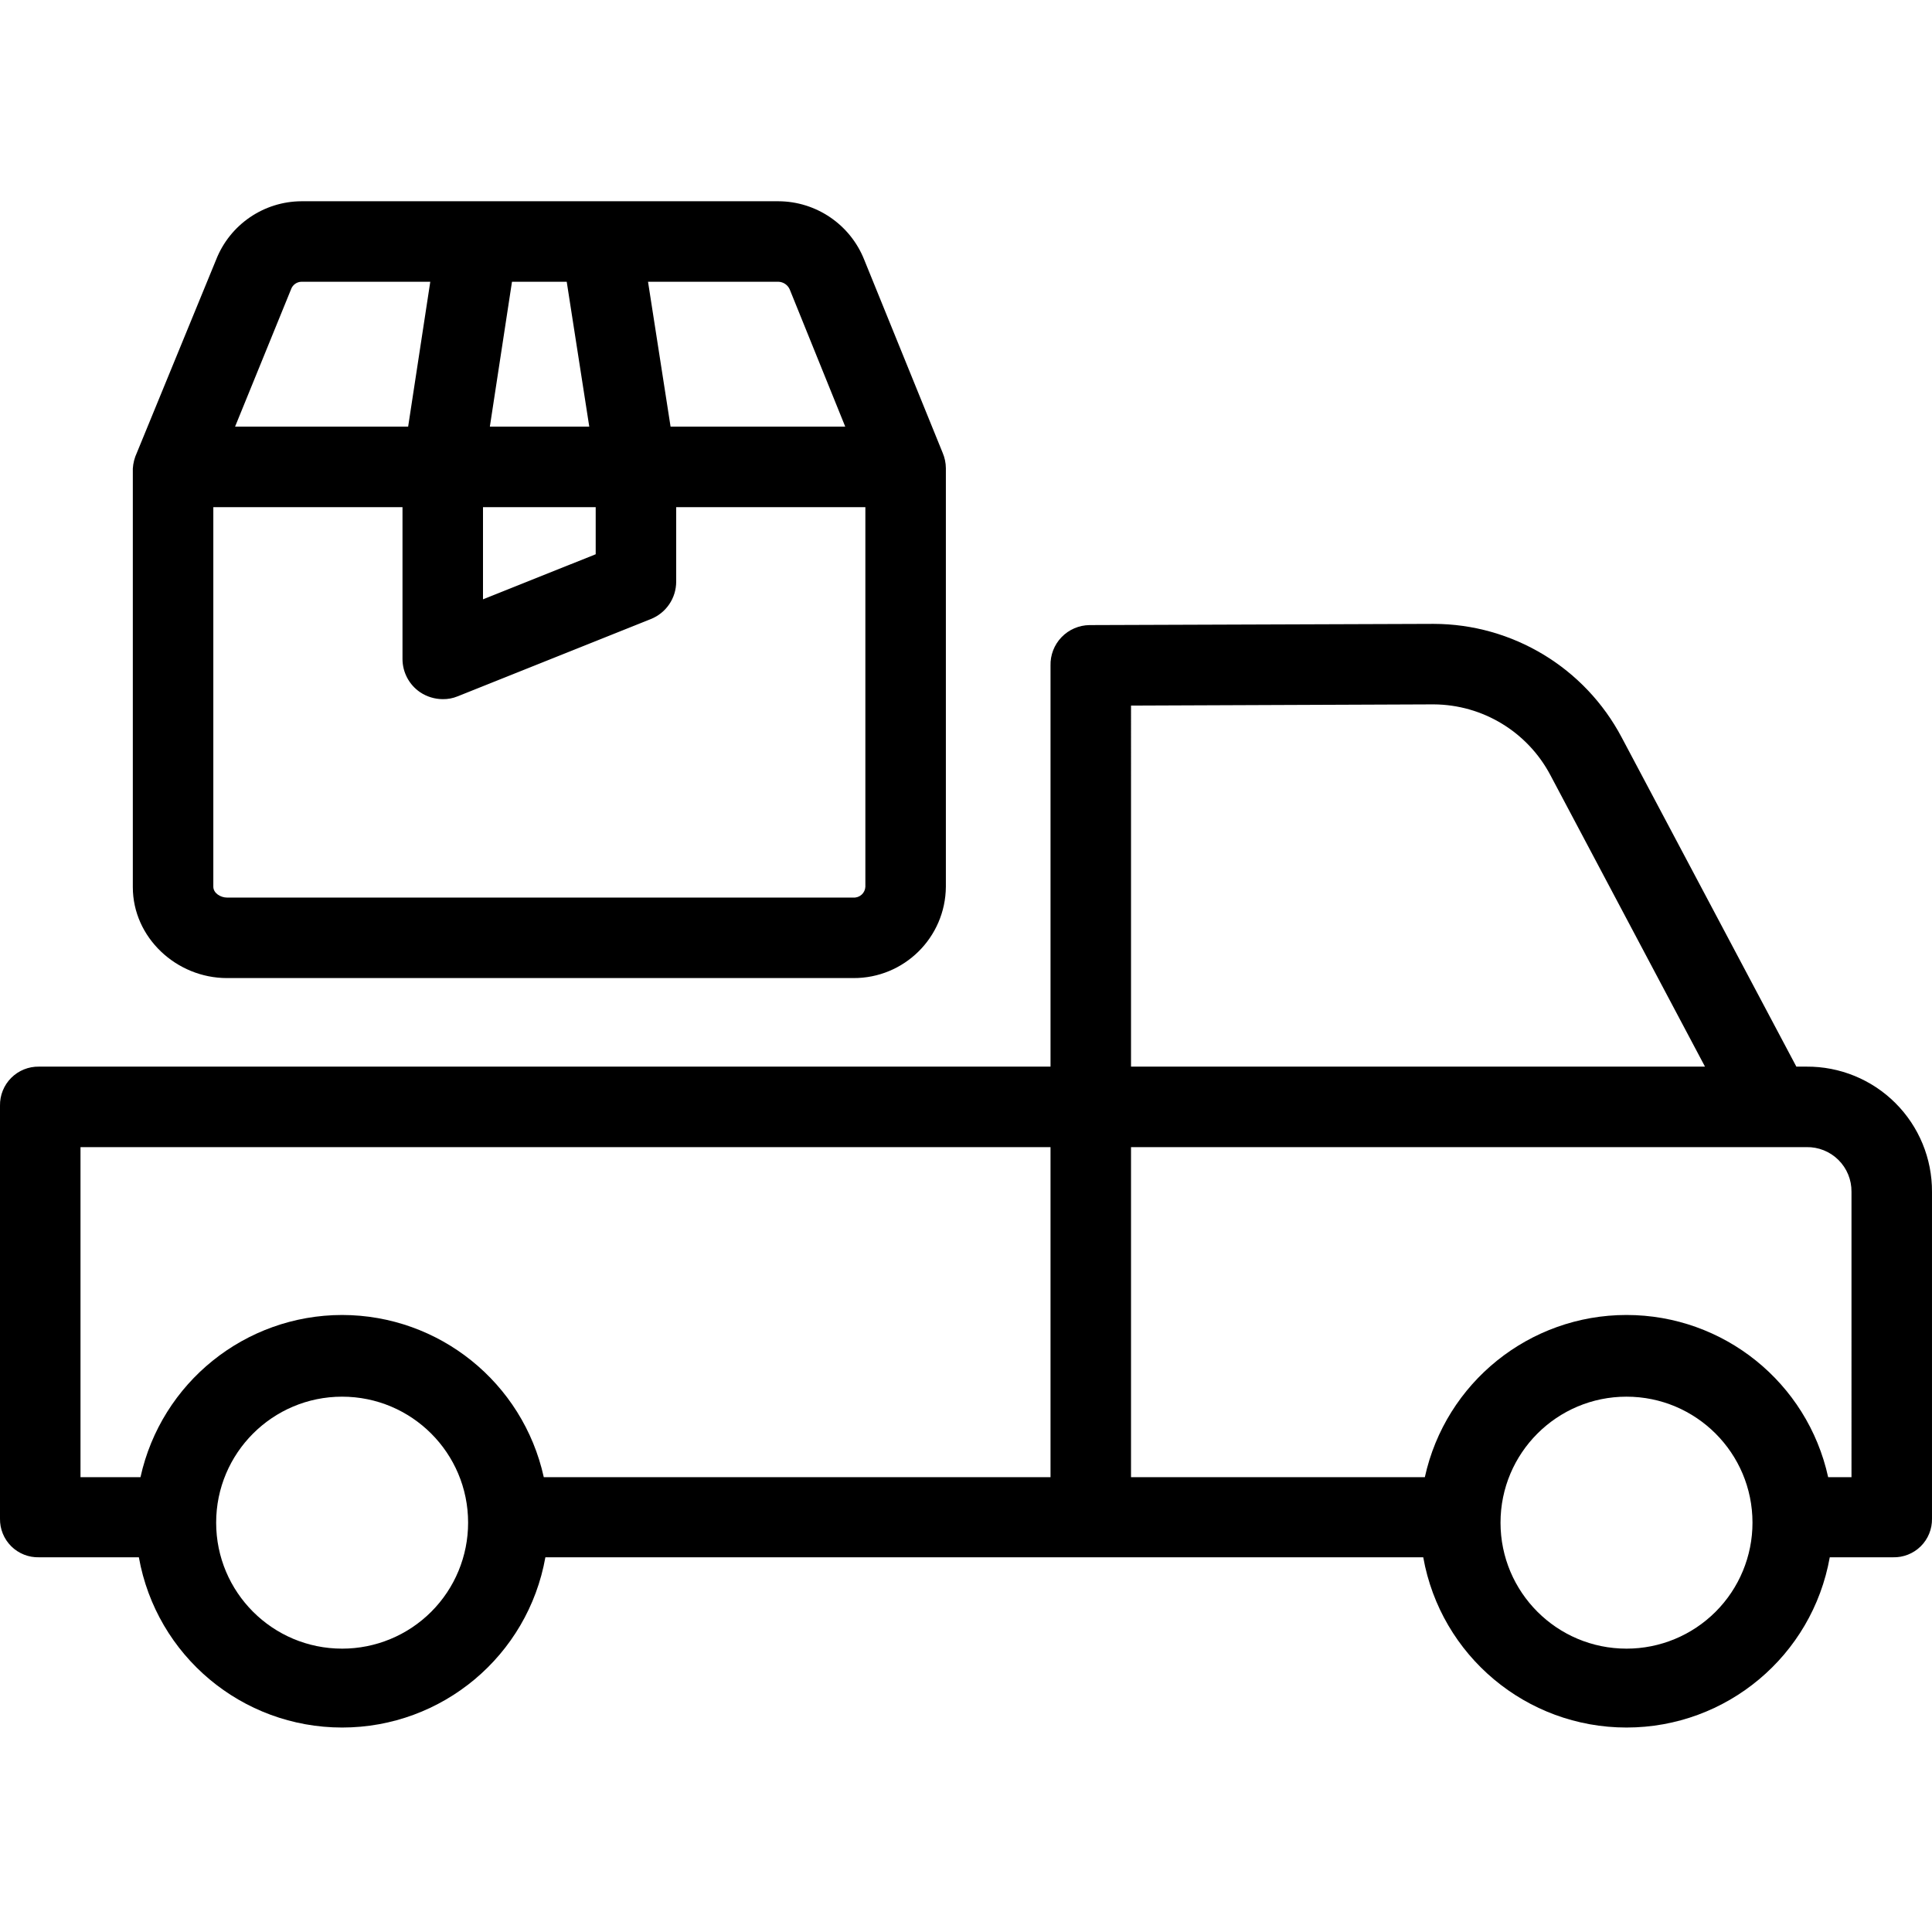
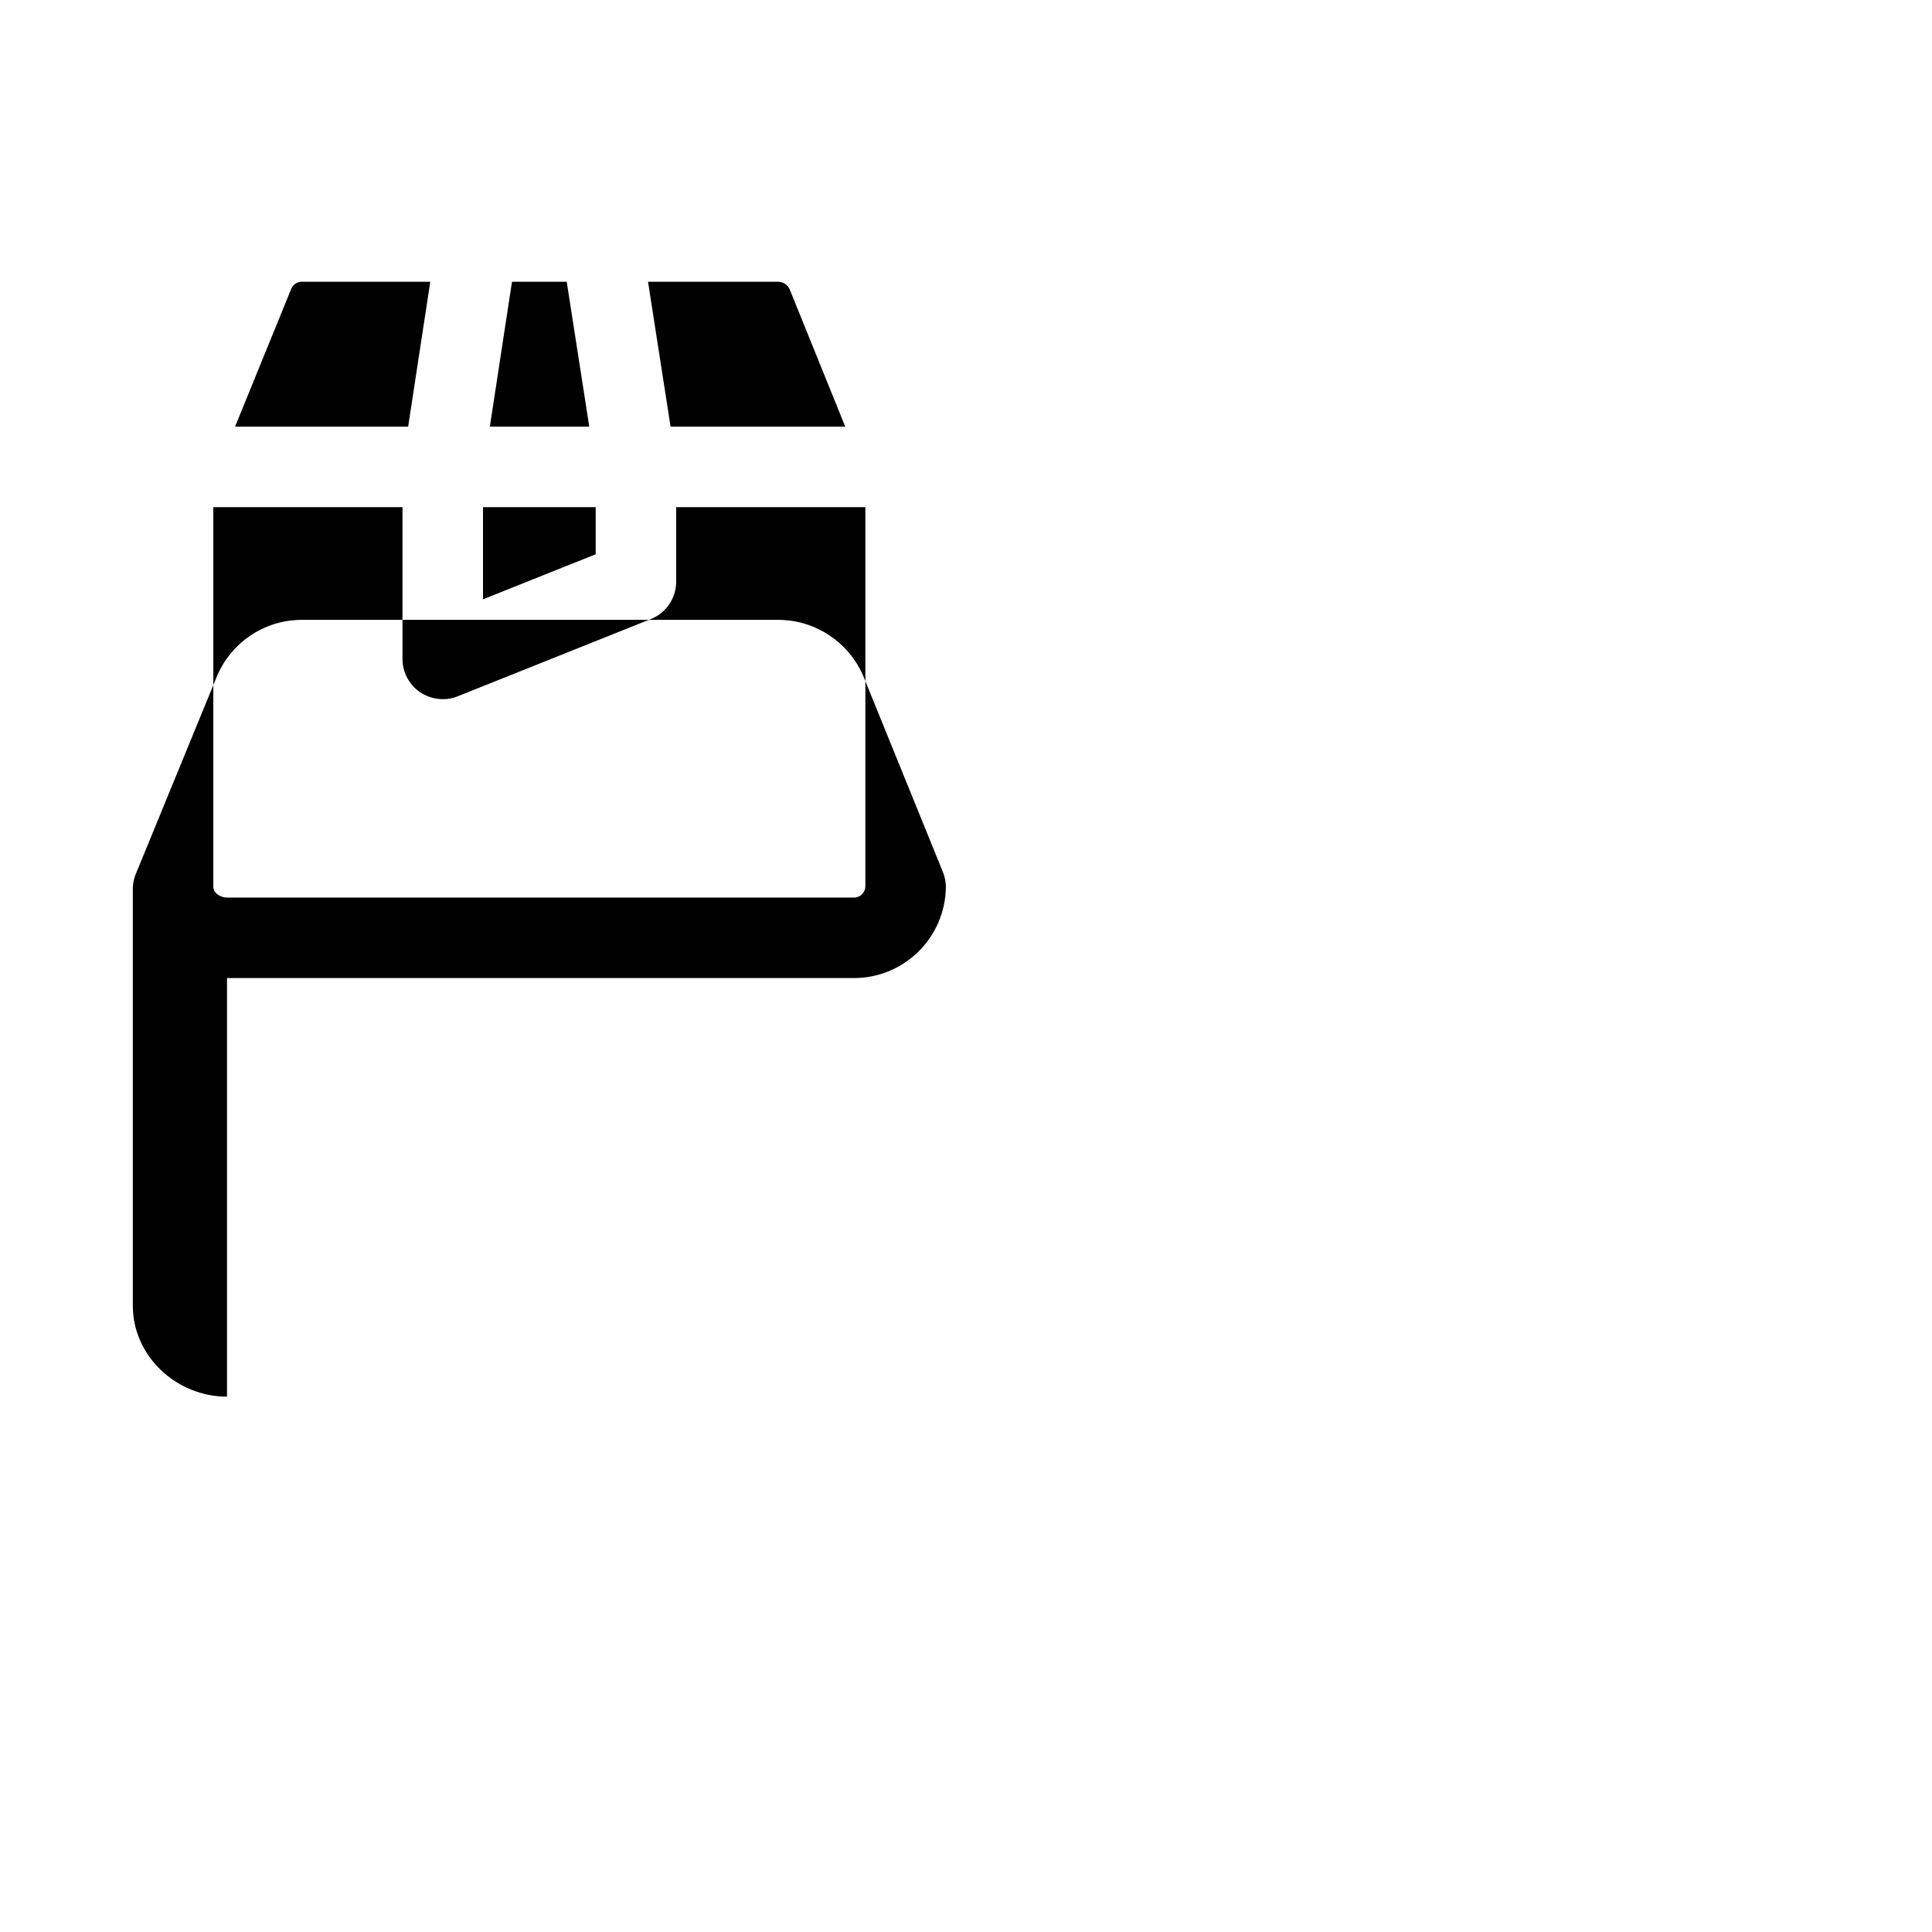
<svg xmlns="http://www.w3.org/2000/svg" height="480pt" viewBox="0 -50 480.003 480" width="480pt">
-   <path d="m448.801 215h-2.5l-43.398-81.797c-9.152-17.316-27.117-28.164-46.699-28.203h-.203l-85.297.301c-2.637.027-5.148 1.113-6.973 3.012-1.828 1.902-2.809 4.457-2.73 7.09v99.598h-251.297c-2.59-.047-5.086.961-6.914 2.789-1.828 1.828-2.836 4.324-2.789 6.914v102.598c-.043 2.578.969 5.062 2.801 6.875s4.324 2.797 6.902 2.727h24.797c4.363 24.473 25.641 42.297 50.5 42.297s46.141-17.824 50.5-42.297h218.102c4.359 24.473 25.641 42.297 50.5 42.297 24.859 0 46.141-17.824 50.5-42.297h15.699c2.578.07 5.07-.914 6.902-2.727s2.844-4.297 2.797-6.875v-81.199c.039-8.277-3.242-16.223-9.102-22.066-5.863-5.844-13.82-9.098-22.098-9.035zm-167.801-89.699 75.102-.301h.102c12.172.066 23.32 6.832 29 17.602l38.398 72.398h-142.602zm-196 234.301c-17.285 0-31.297-14.012-31.297-31.301 0-17.285 14.012-31.301 31.297-31.301 17.289 0 31.301 14.016 31.301 31.301.004 8.305-3.289 16.266-9.16 22.137s-13.836 9.168-22.141 9.164zm0-82.898c-24.082.027-44.91 16.781-50.098 40.297h-14.902v-82h241v82h-125.898c-5.188-23.516-26.016-40.27-50.102-40.297zm319.102 82.898c-17.285 0-31.301-14.012-31.301-31.301 0-17.285 14.016-31.301 31.301-31.301 17.285 0 31.301 14.016 31.301 31.301.004 8.305-3.293 16.266-9.164 22.137-5.871 5.871-13.832 9.168-22.137 9.164zm55.898-42.602h-5.797c-5.164-23.531-26.012-40.297-50.102-40.297-24.09 0-44.938 16.766-50.102 40.297h-73v-82h167.801c2.973-.059 5.844 1.086 7.953 3.18 2.109 2.09 3.281 4.949 3.246 7.922zm0 0" />
-   <path d="m56.402 193h155.598c12.617.07 22.906-10.086 23-22.699v-104c-.012-1.305-.285-2.598-.797-3.801l-19.5-48c-3.48-8.723-11.91-14.461-21.301-14.5h-118.5c-9.367.043-17.766 5.785-21.199 14.5l-19.703 48c-.574 1.227-.914 2.551-1 3.902v104c0 12.5 10.801 22.598 23.402 22.598zm155.598-20h-155.598c-1.602 0-3.402-1.098-3.402-2.699v-94.301h47v37.703c-.004 3.324 1.645 6.438 4.402 8.297 1.66 1.102 3.605 1.691 5.598 1.703 1.27.02 2.527-.219 3.703-.703l48-19.199c3.805-1.516 6.301-5.203 6.297-9.301v-18.5h47v94.301c-.031.758-.367 1.473-.93 1.98-.566.508-1.312.77-2.07.719zm-64-97v11.703l-28 11.199v-22.902zm-26.297-20 5.5-36h13.598l5.602 36zm74.5-34.098 13.797 34.098h-43.398l-5.602-36h32.402c1.219.043 2.309.781 2.801 1.902zm-121.301-1.902h32l-5.5 36h-43l13.898-34.098c.379-1.117 1.422-1.879 2.602-1.902zm0 0" />
+   <path d="m56.402 193h155.598c12.617.07 22.906-10.086 23-22.699c-.012-1.305-.285-2.598-.797-3.801l-19.5-48c-3.48-8.723-11.91-14.461-21.301-14.5h-118.5c-9.367.043-17.766 5.785-21.199 14.5l-19.703 48c-.574 1.227-.914 2.551-1 3.902v104c0 12.5 10.801 22.598 23.402 22.598zm155.598-20h-155.598c-1.602 0-3.402-1.098-3.402-2.699v-94.301h47v37.703c-.004 3.324 1.645 6.438 4.402 8.297 1.66 1.102 3.605 1.691 5.598 1.703 1.27.02 2.527-.219 3.703-.703l48-19.199c3.805-1.516 6.301-5.203 6.297-9.301v-18.5h47v94.301c-.031.758-.367 1.473-.93 1.98-.566.508-1.312.77-2.07.719zm-64-97v11.703l-28 11.199v-22.902zm-26.297-20 5.5-36h13.598l5.602 36zm74.5-34.098 13.797 34.098h-43.398l-5.602-36h32.402c1.219.043 2.309.781 2.801 1.902zm-121.301-1.902h32l-5.5 36h-43l13.898-34.098c.379-1.117 1.422-1.879 2.602-1.902zm0 0" />
</svg>